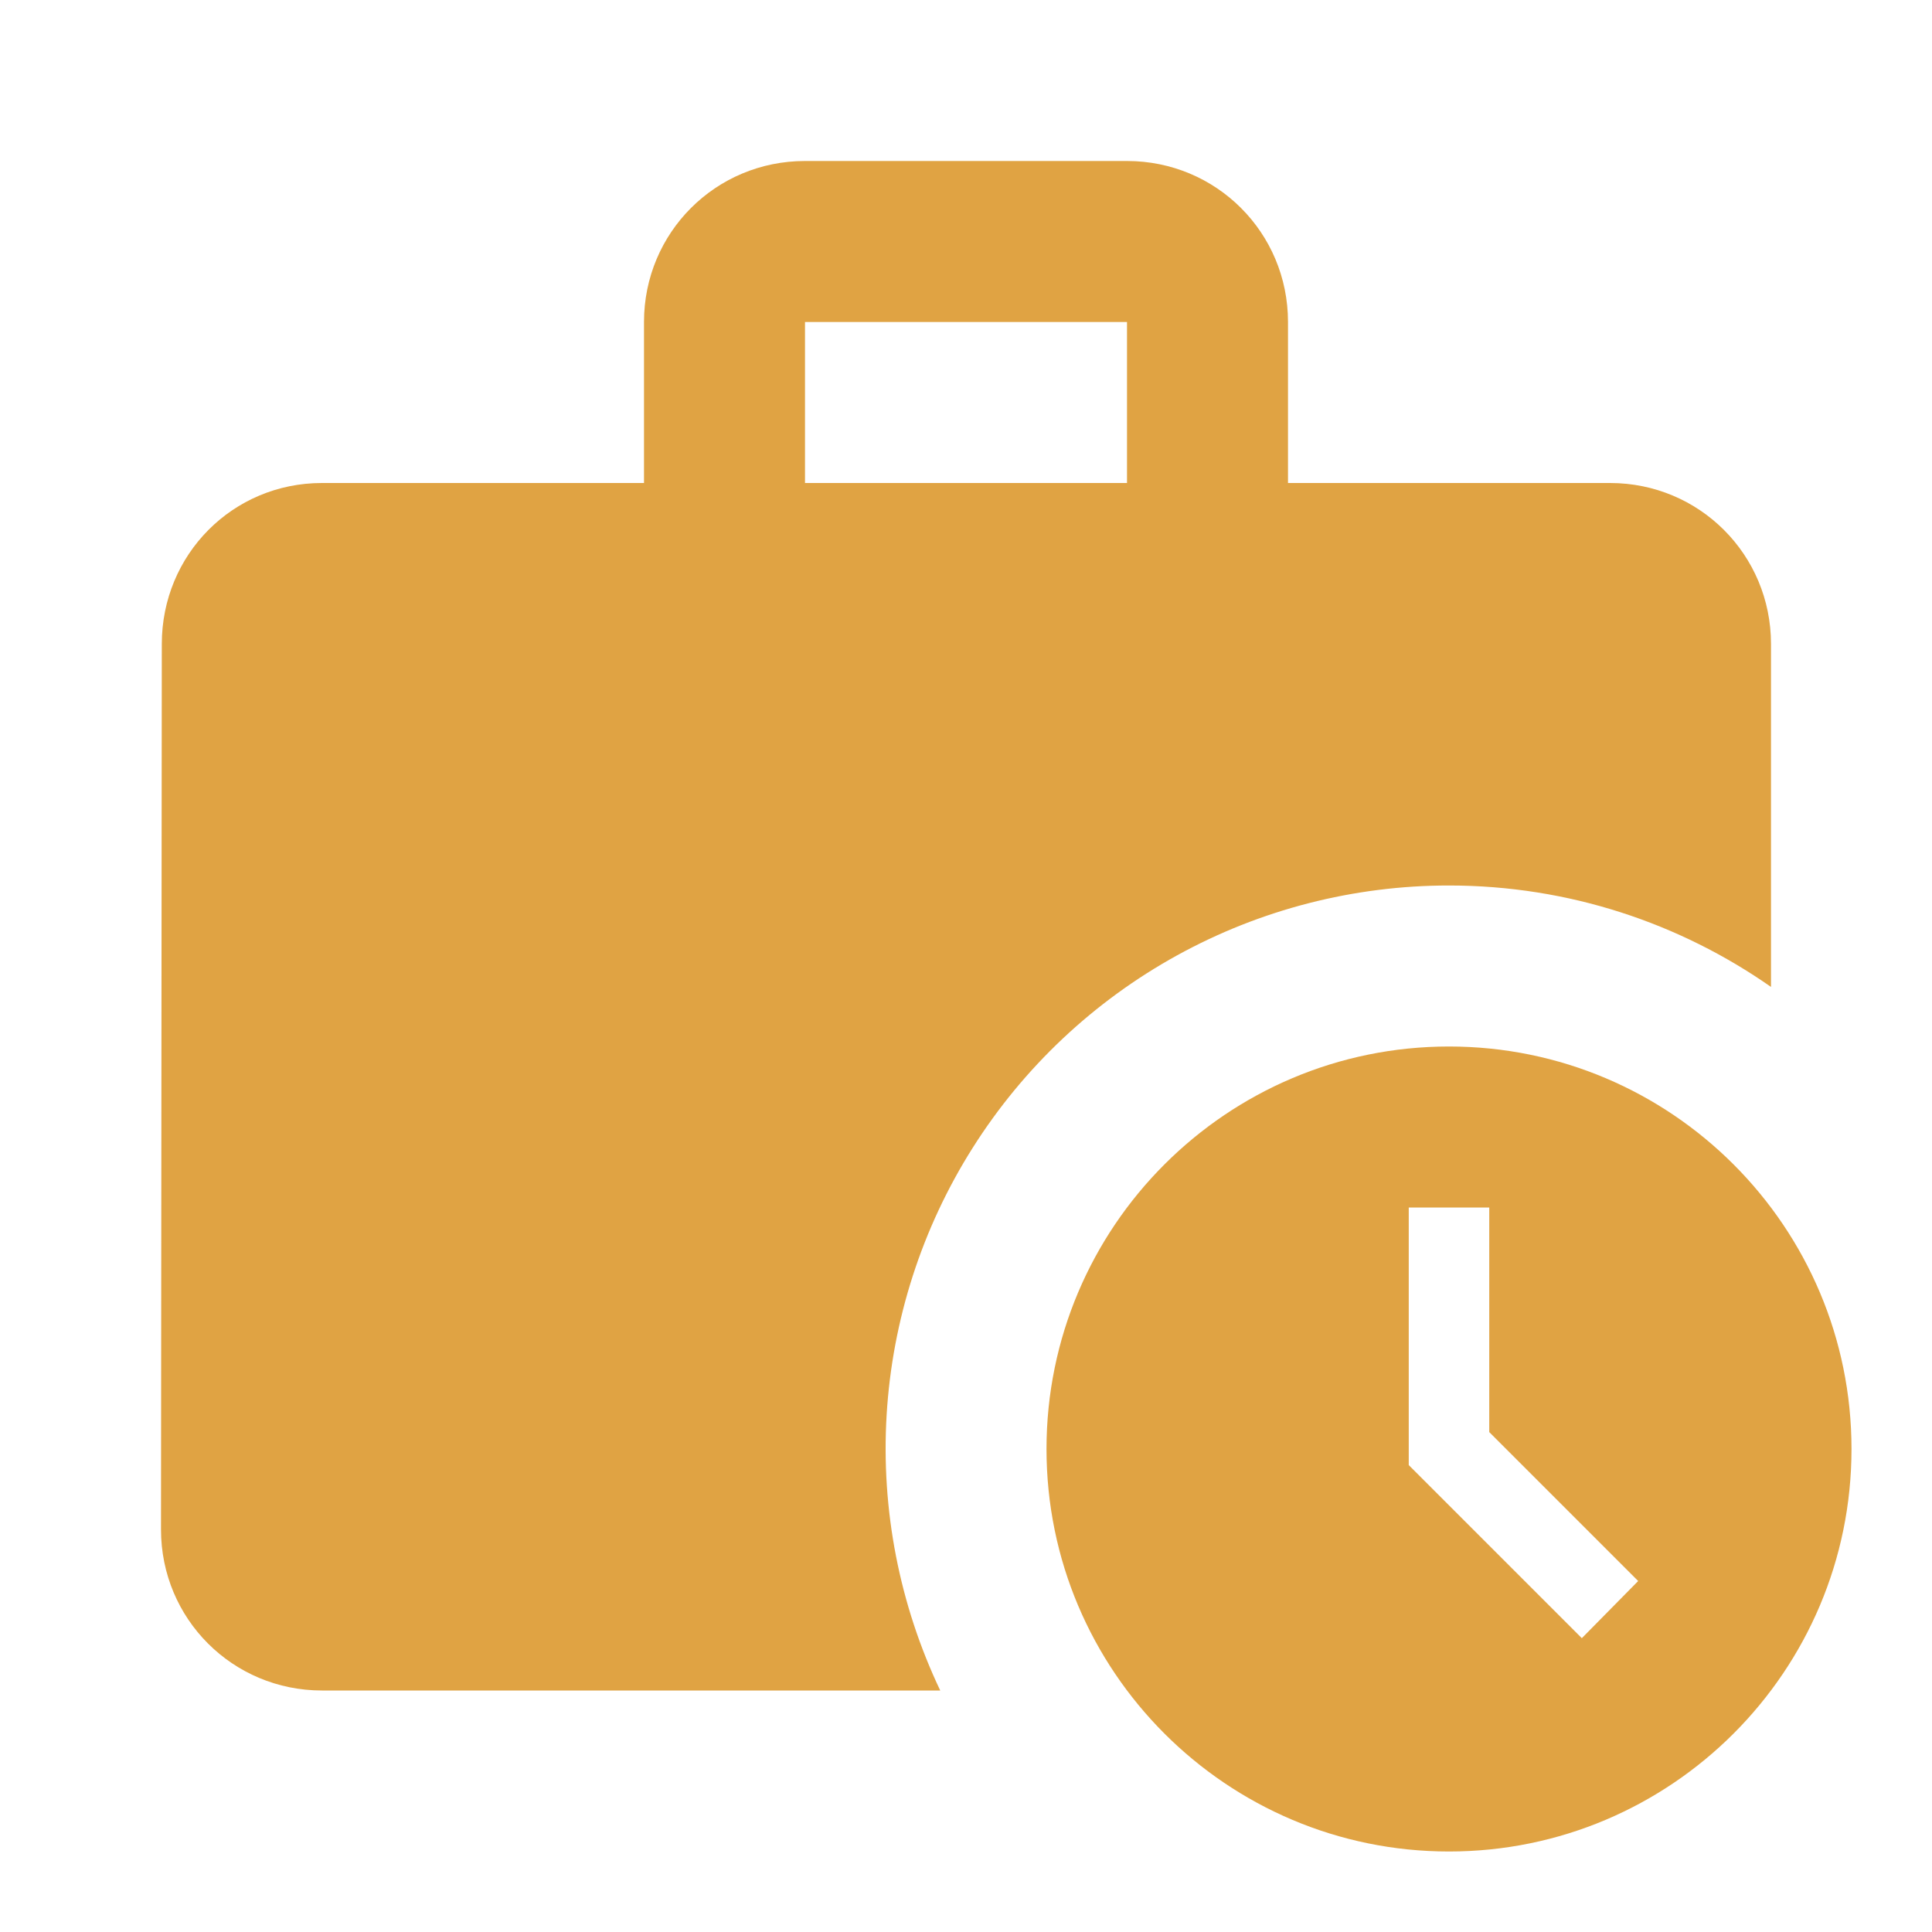
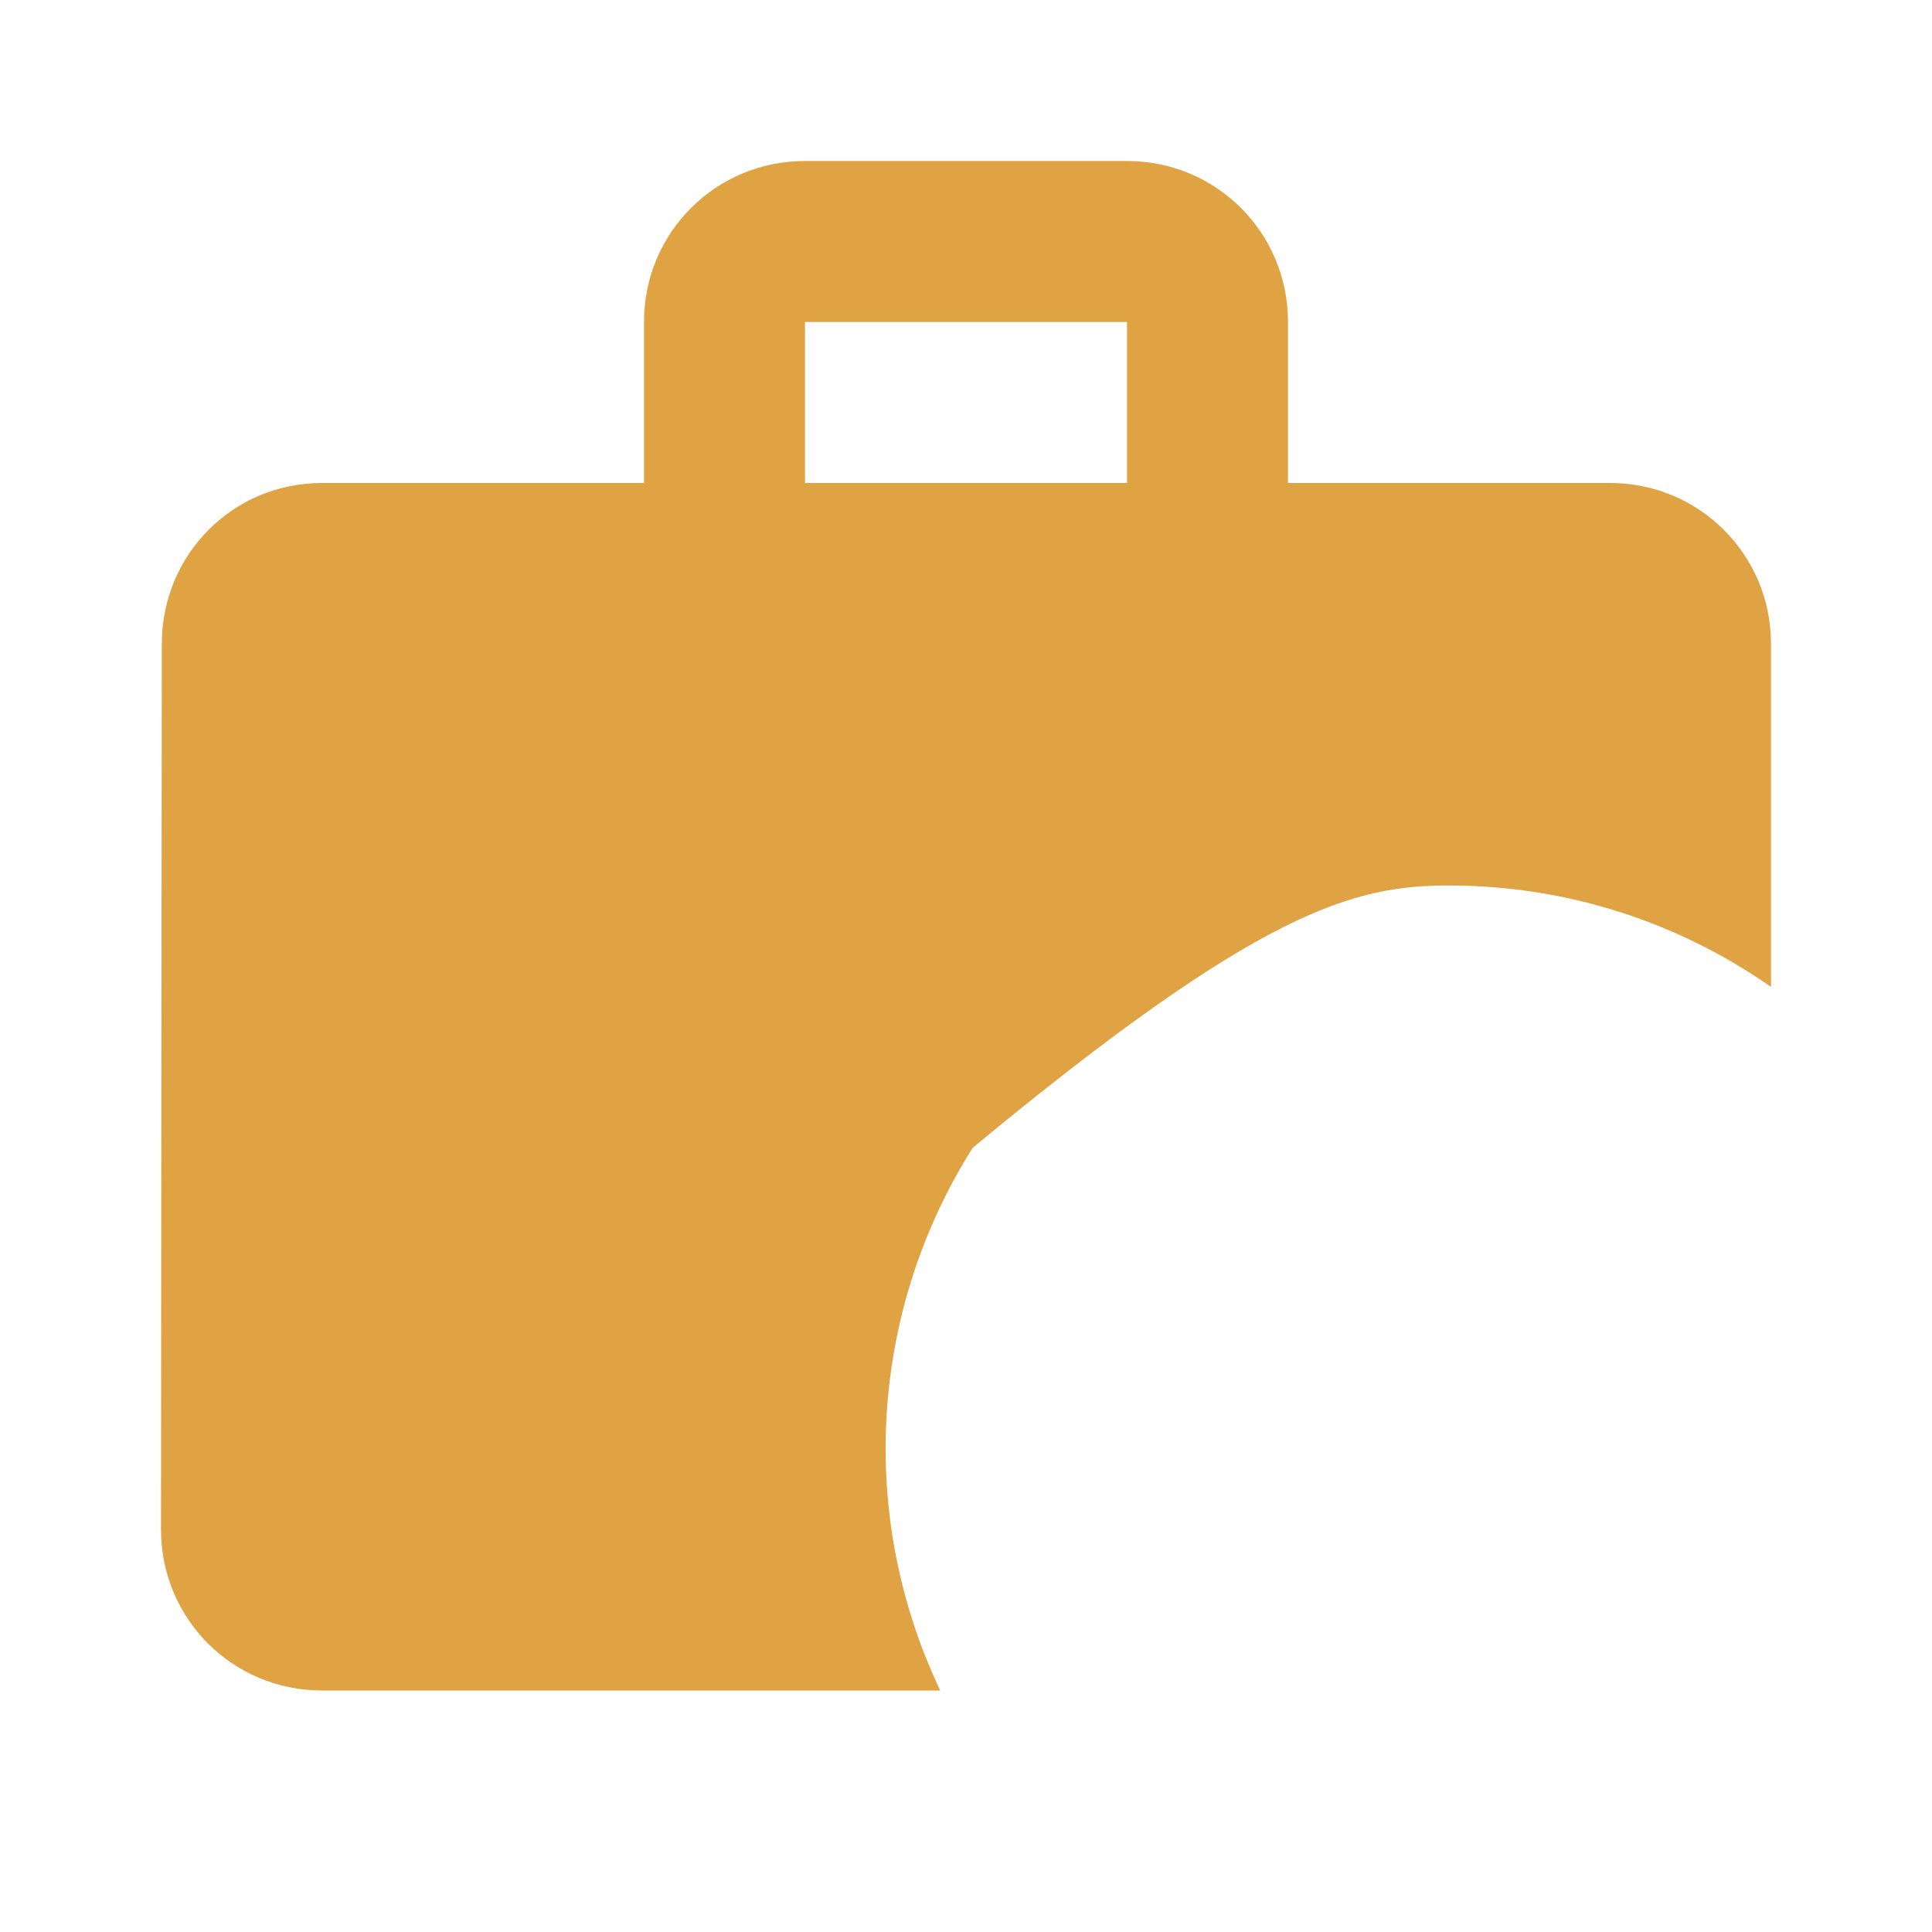
<svg xmlns="http://www.w3.org/2000/svg" width="60" height="60" viewBox="0 0 60 60" fill="none">
-   <path d="M45 27.5C48.725 27.5 52.175 28.675 55 30.65V20C55 17.225 52.775 15 50 15H40V10C40 7.225 37.775 5 35 5H25C22.225 5 20 7.225 20 10V15H10C7.225 15 5.025 17.225 5.025 20L5 47.5C5 50.275 7.225 52.5 10 52.5H29.2C27.932 49.834 27.359 46.89 27.535 43.943C27.712 40.995 28.631 38.141 30.209 35.645C31.786 33.149 33.97 31.093 36.556 29.669C39.143 28.245 42.047 27.499 45 27.5ZM25 10H35V15H25V10Z" fill="#E0A343" />
-   <path d="M45 32.5C38.1 32.5 32.5 38.1 32.5 45C32.5 51.9 38.1 57.5 45 57.5C51.9 57.5 57.5 51.9 57.5 45C57.5 38.1 51.9 32.5 45 32.5ZM49.125 50.875L43.75 45.5V37.5H46.25V44.475L50.875 49.1L49.125 50.875Z" fill="#E0A343" />
+   <path d="M45 27.5C48.725 27.5 52.175 28.675 55 30.65V20C55 17.225 52.775 15 50 15H40V10C40 7.225 37.775 5 35 5H25C22.225 5 20 7.225 20 10V15H10C7.225 15 5.025 17.225 5.025 20L5 47.5C5 50.275 7.225 52.5 10 52.5H29.2C27.932 49.834 27.359 46.89 27.535 43.943C27.712 40.995 28.631 38.141 30.209 35.645C39.143 28.245 42.047 27.499 45 27.5ZM25 10H35V15H25V10Z" fill="#E0A343" />
</svg>